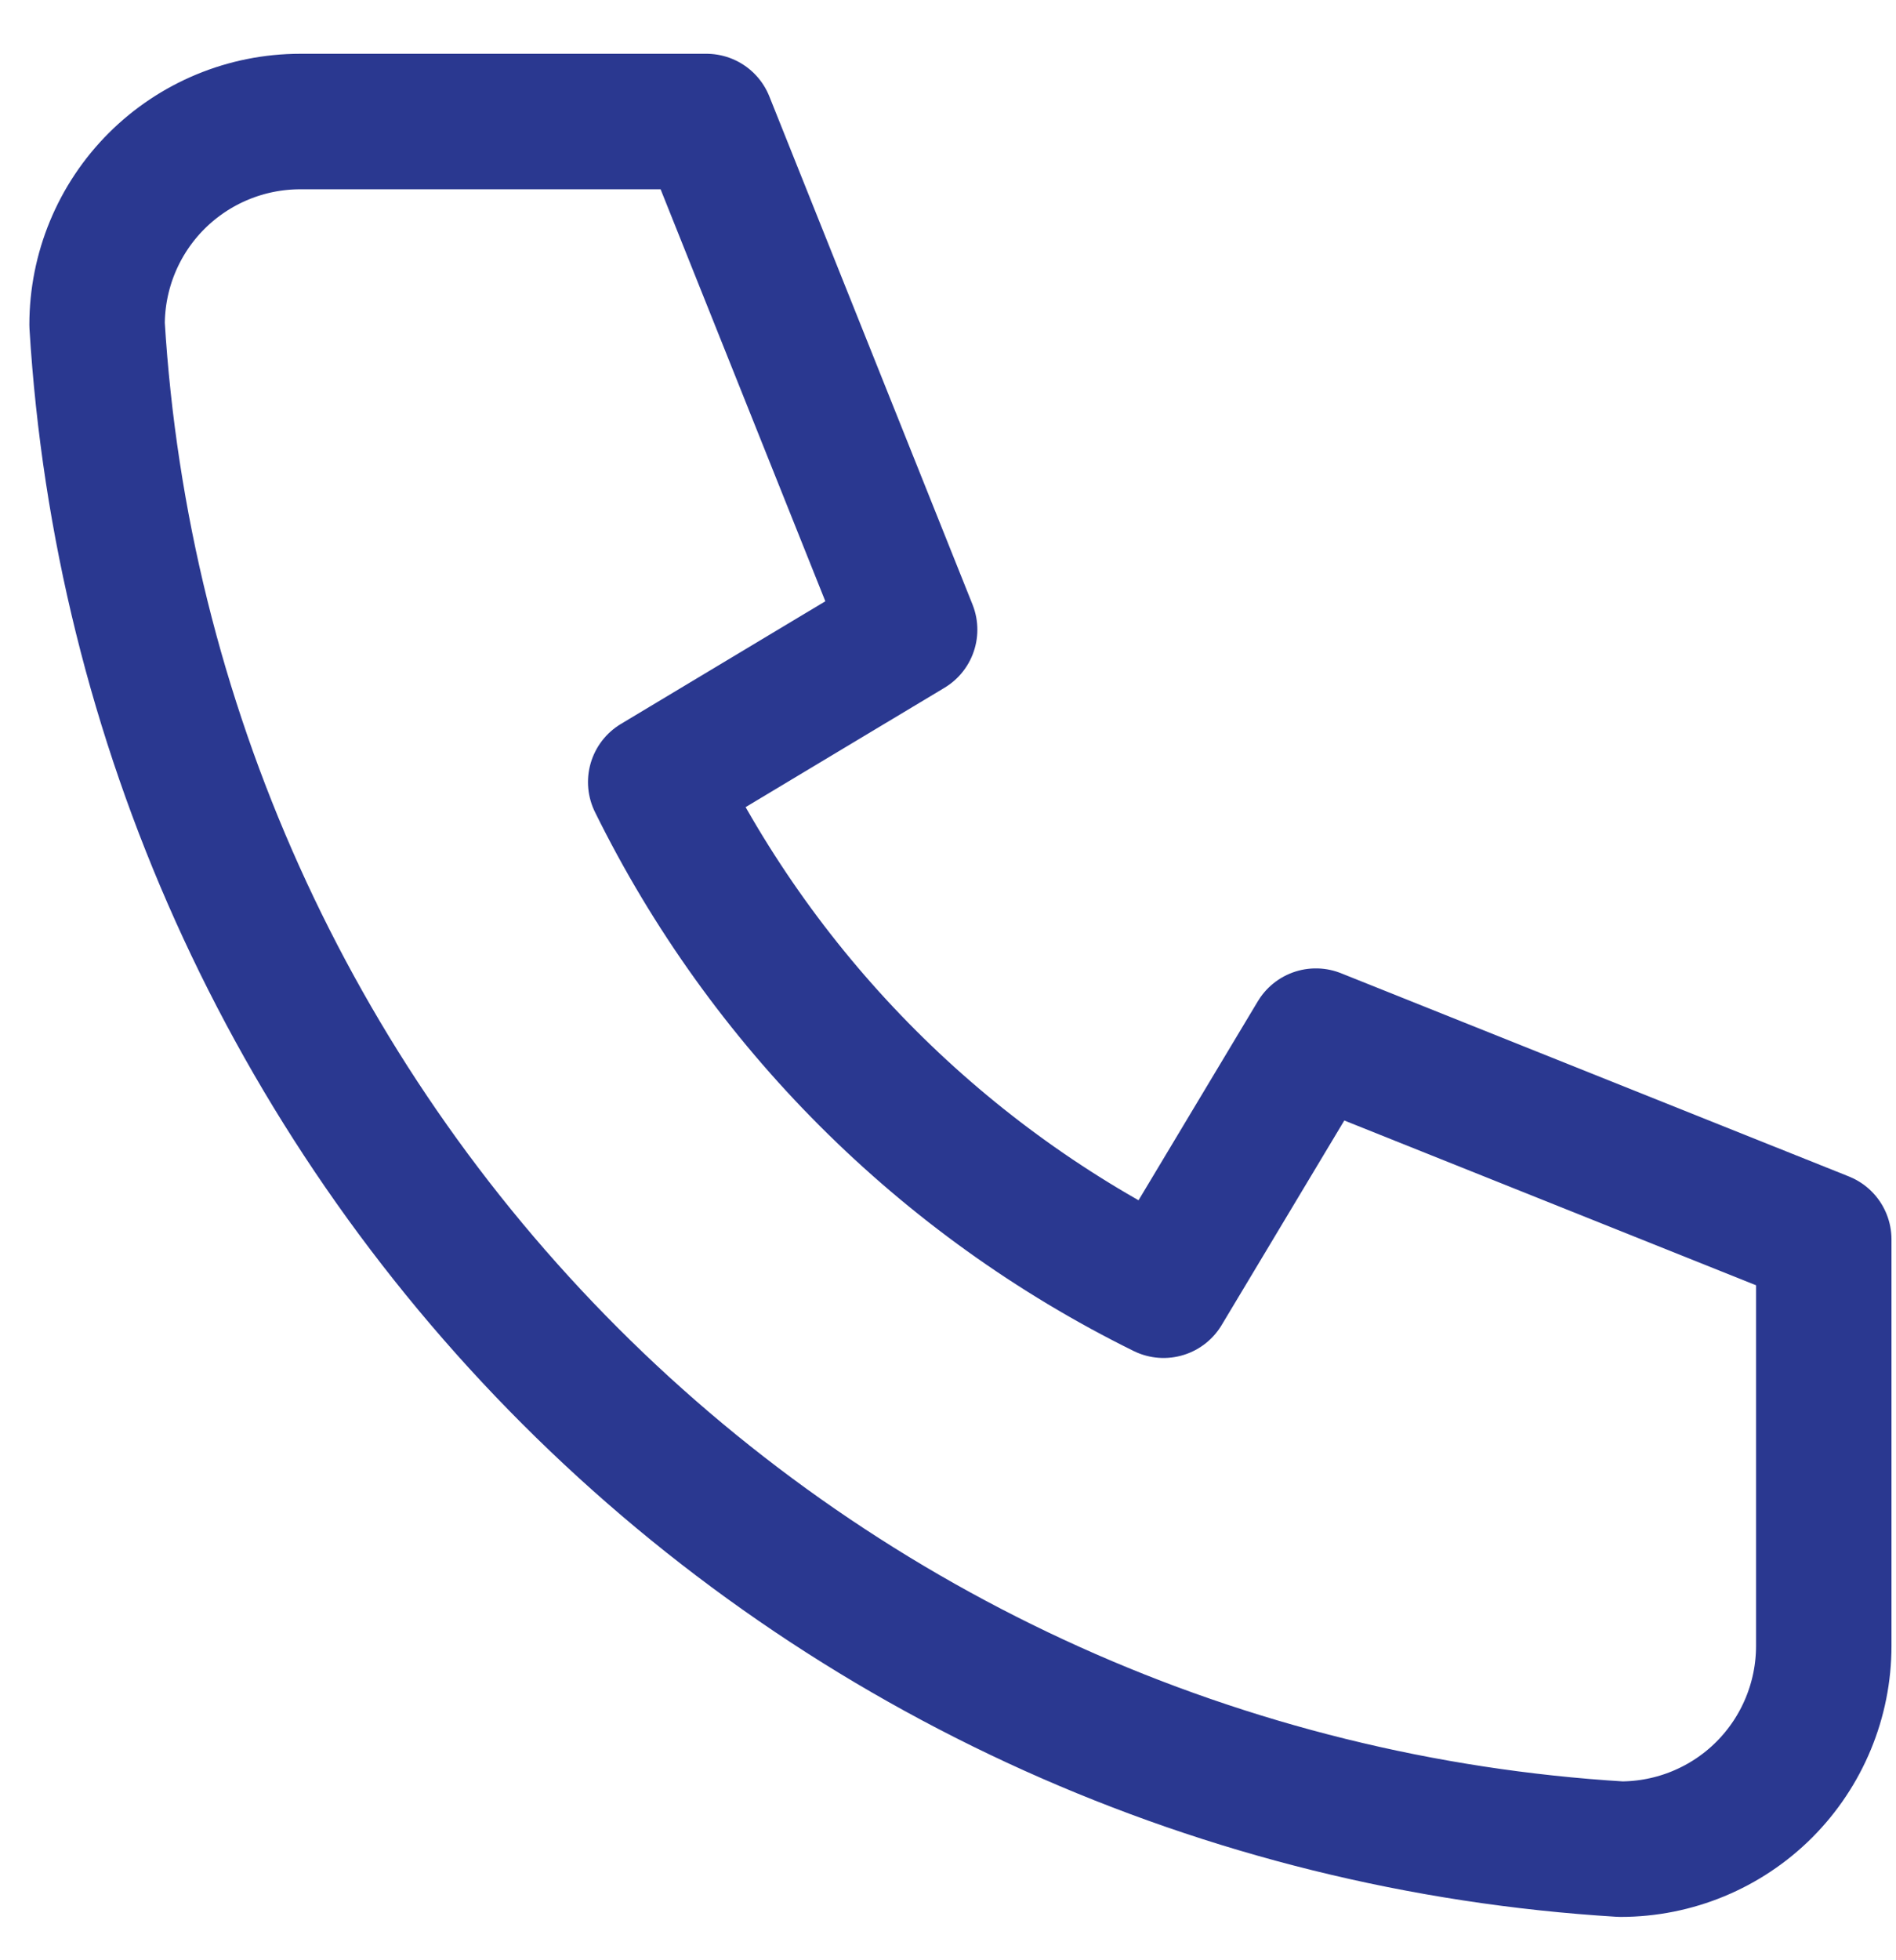
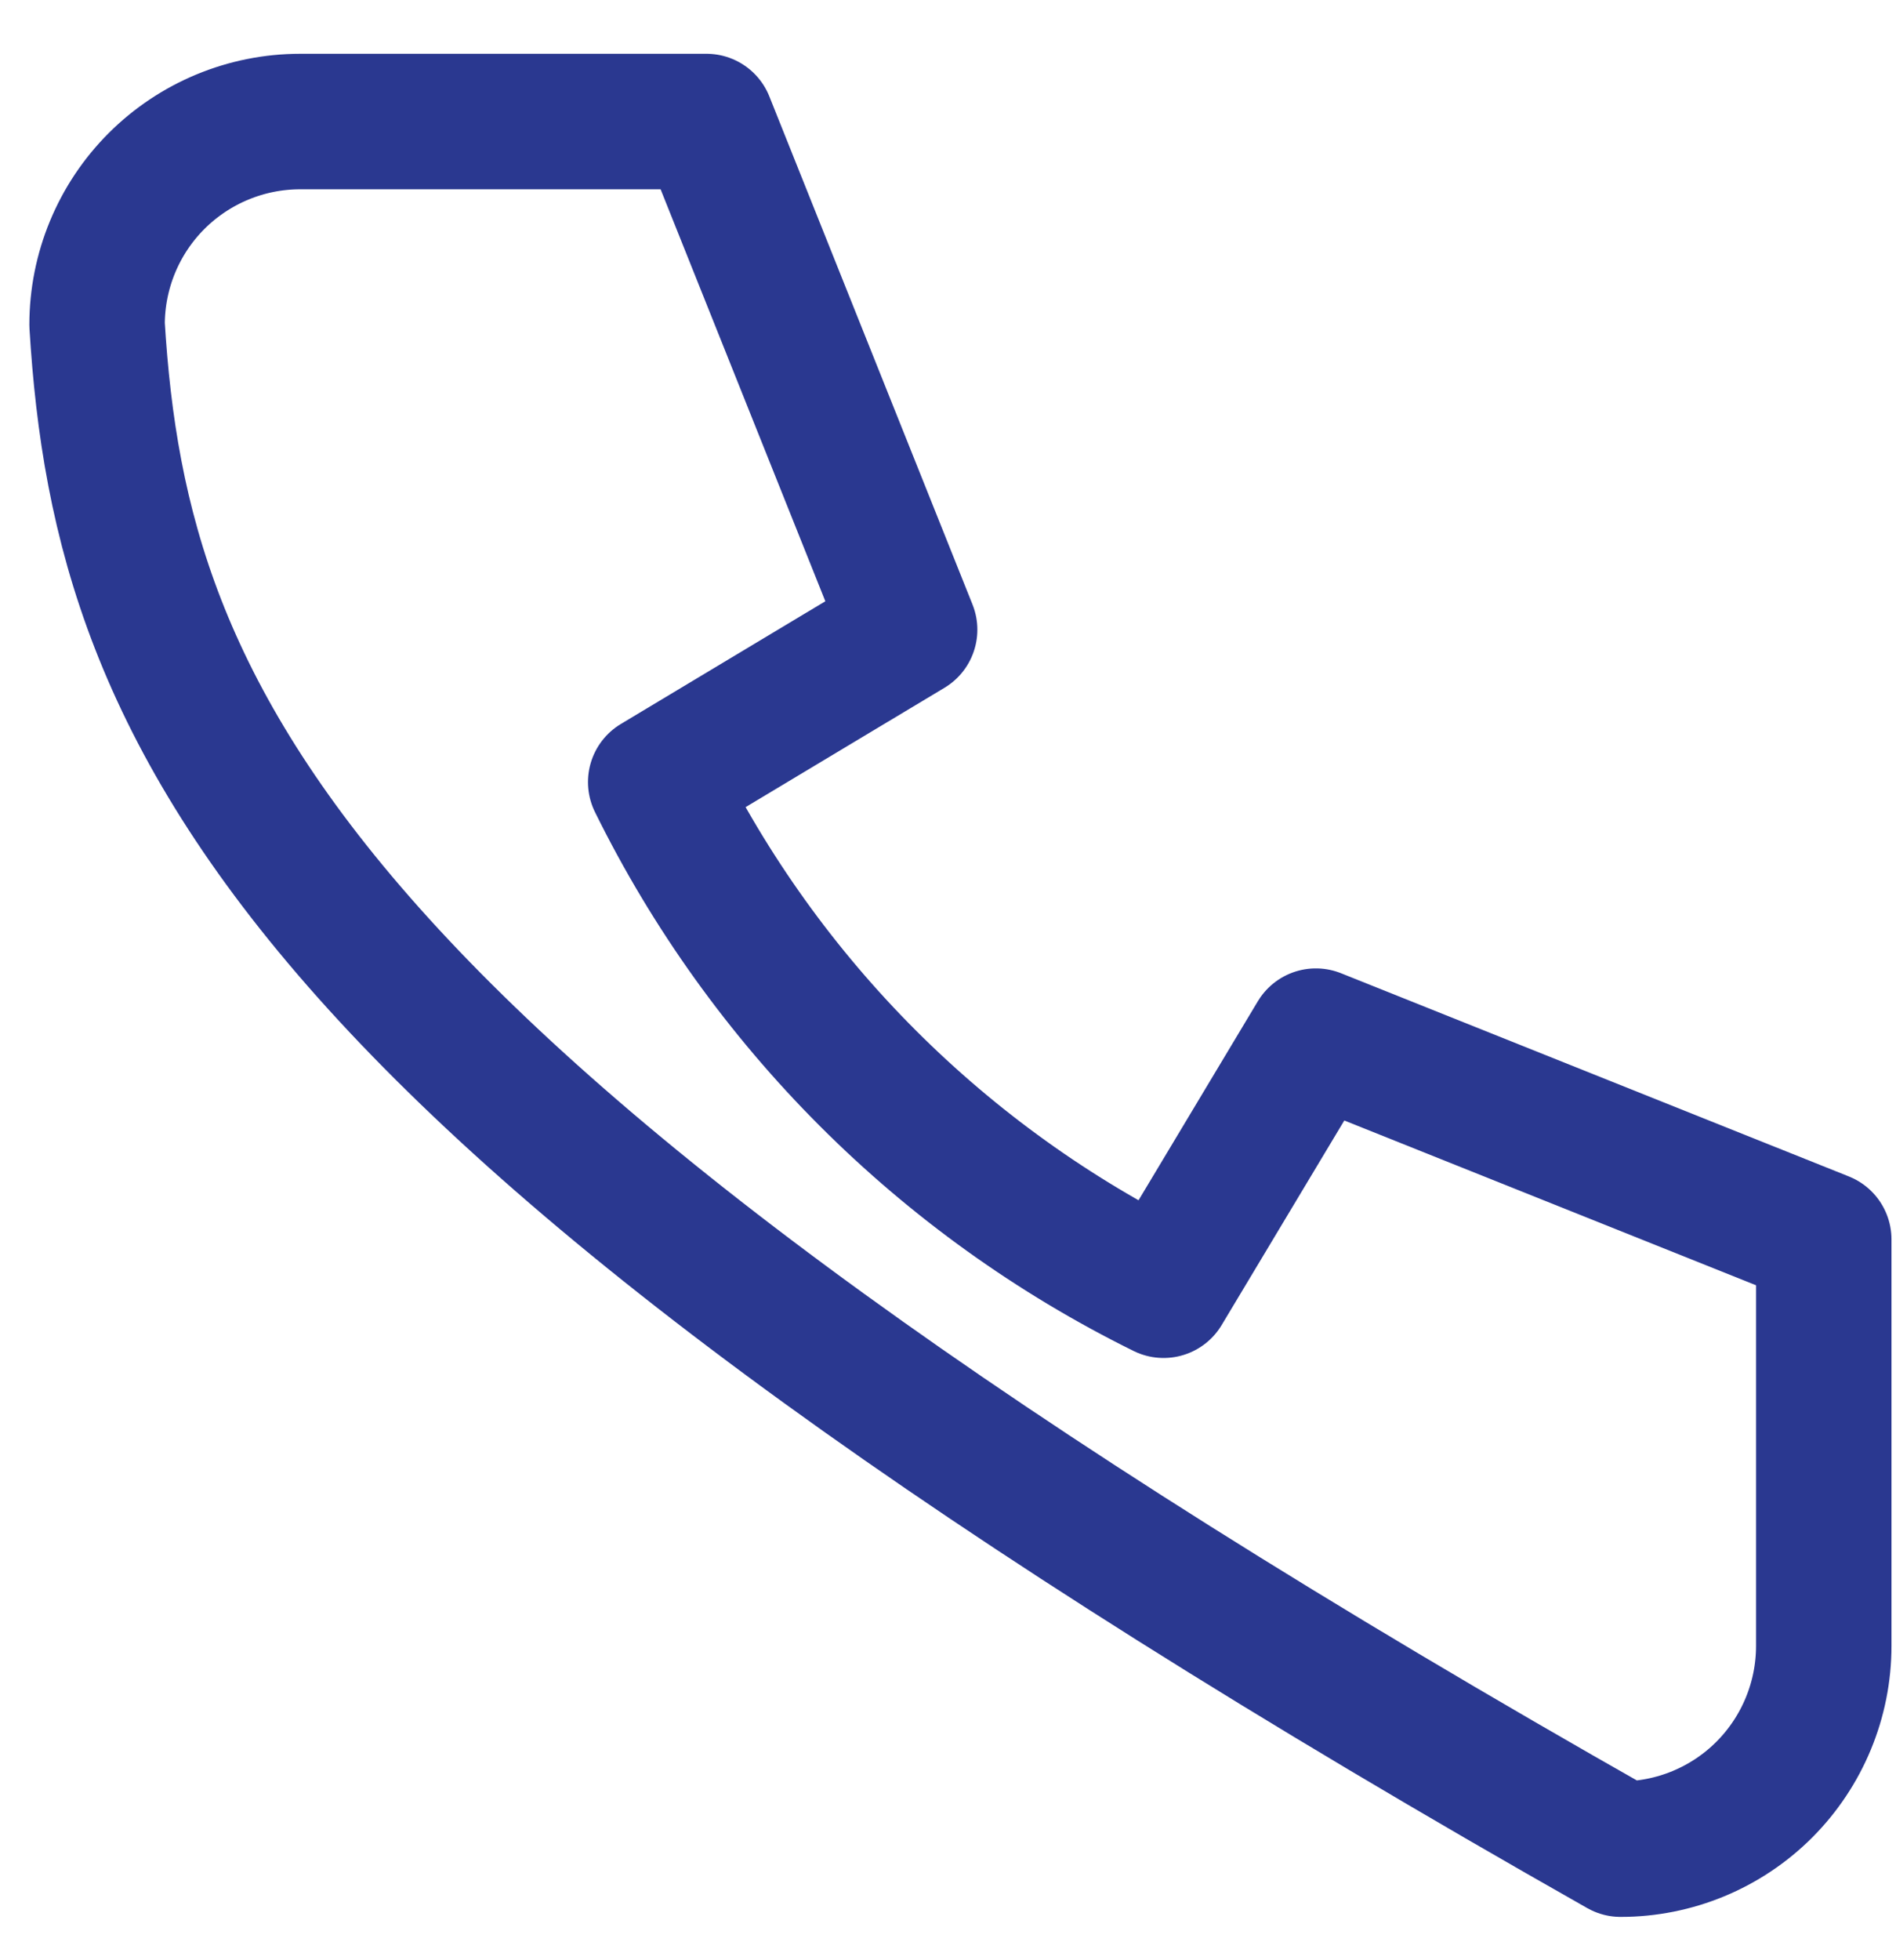
<svg xmlns="http://www.w3.org/2000/svg" width="30" height="31" viewBox="0 0 30 31" fill="none">
-   <path d="M4.75 1.922H11.178L14.393 9.958L10.375 12.368C12.096 15.858 14.921 18.683 18.411 20.404L20.821 16.386L28.857 19.6V26.029C28.857 26.881 28.518 27.699 27.916 28.302C27.313 28.905 26.495 29.243 25.643 29.243C19.374 28.862 13.461 26.2 9.02 21.759C4.579 17.318 1.917 11.405 1.536 5.136C1.536 4.284 1.874 3.466 2.477 2.863C3.08 2.261 3.897 1.922 4.75 1.922Z" stroke="#2A3890" stroke-width="2.143" stroke-linecap="round" stroke-linejoin="round" />
+   <path d="M4.75 1.922H11.178L14.393 9.958L10.375 12.368C12.096 15.858 14.921 18.683 18.411 20.404L20.821 16.386L28.857 19.6V26.029C28.857 26.881 28.518 27.699 27.916 28.302C27.313 28.905 26.495 29.243 25.643 29.243C4.579 17.318 1.917 11.405 1.536 5.136C1.536 4.284 1.874 3.466 2.477 2.863C3.08 2.261 3.897 1.922 4.75 1.922Z" stroke="#2A3890" stroke-width="2.143" stroke-linecap="round" stroke-linejoin="round" />
</svg>